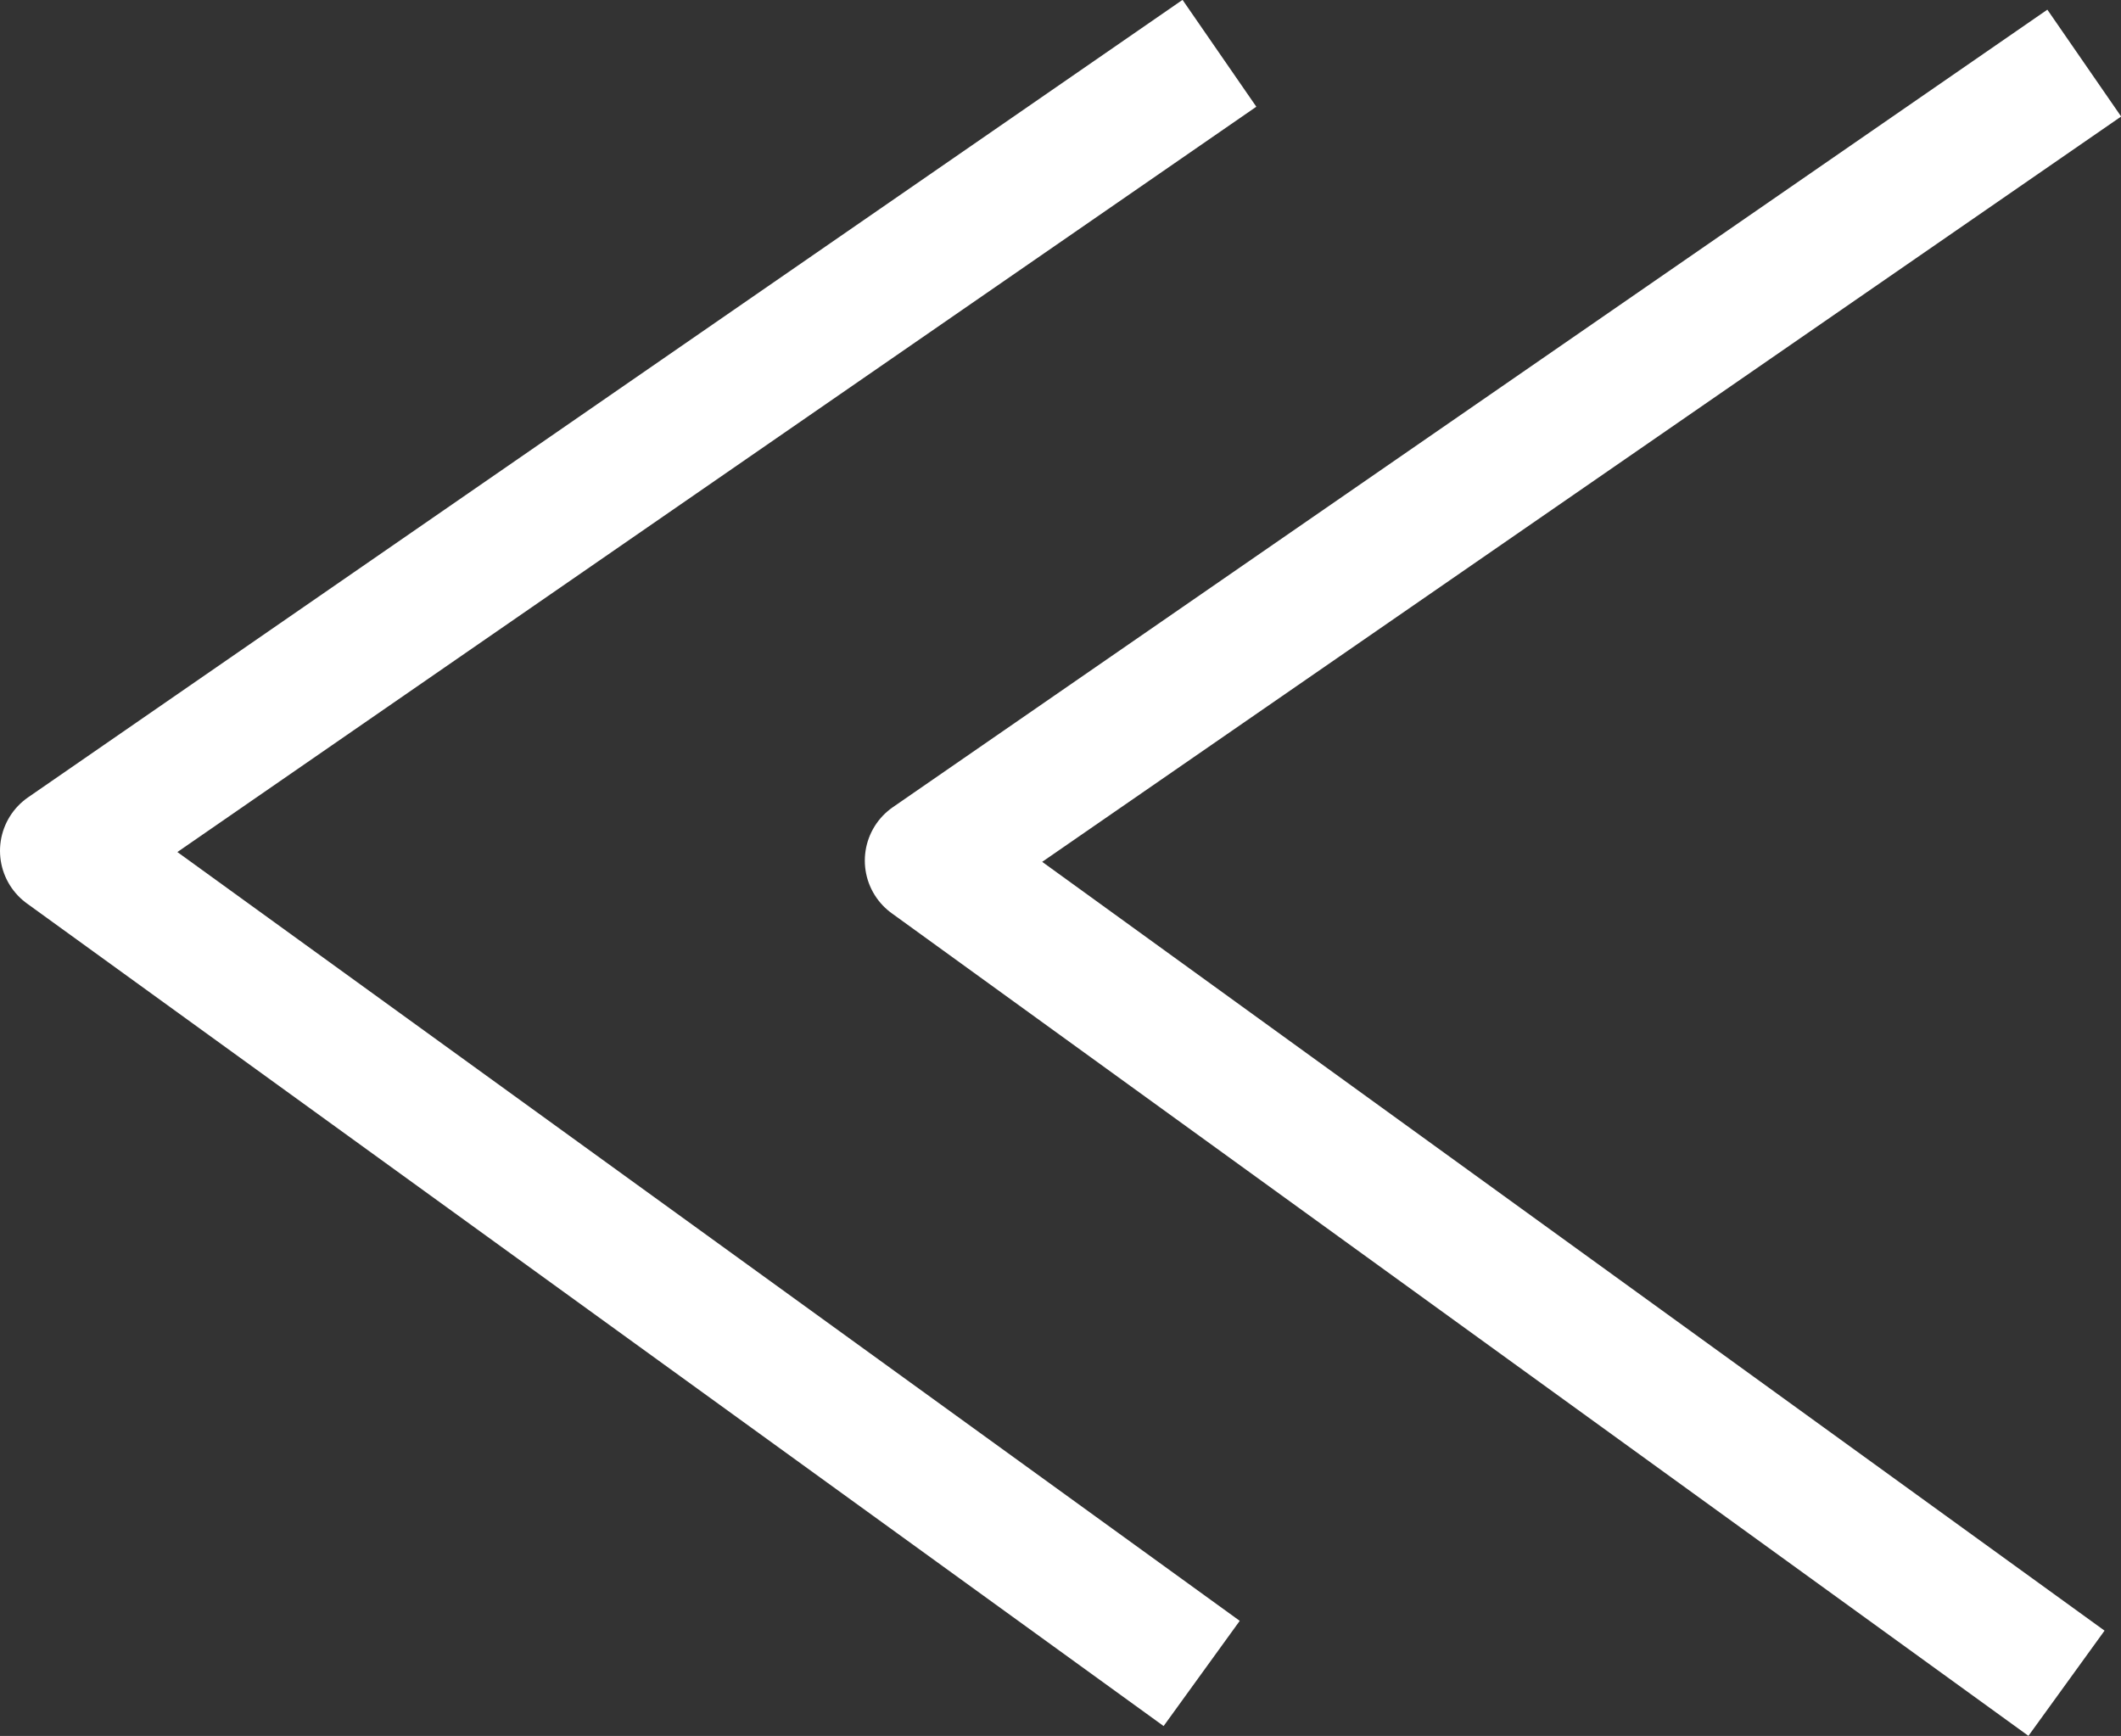
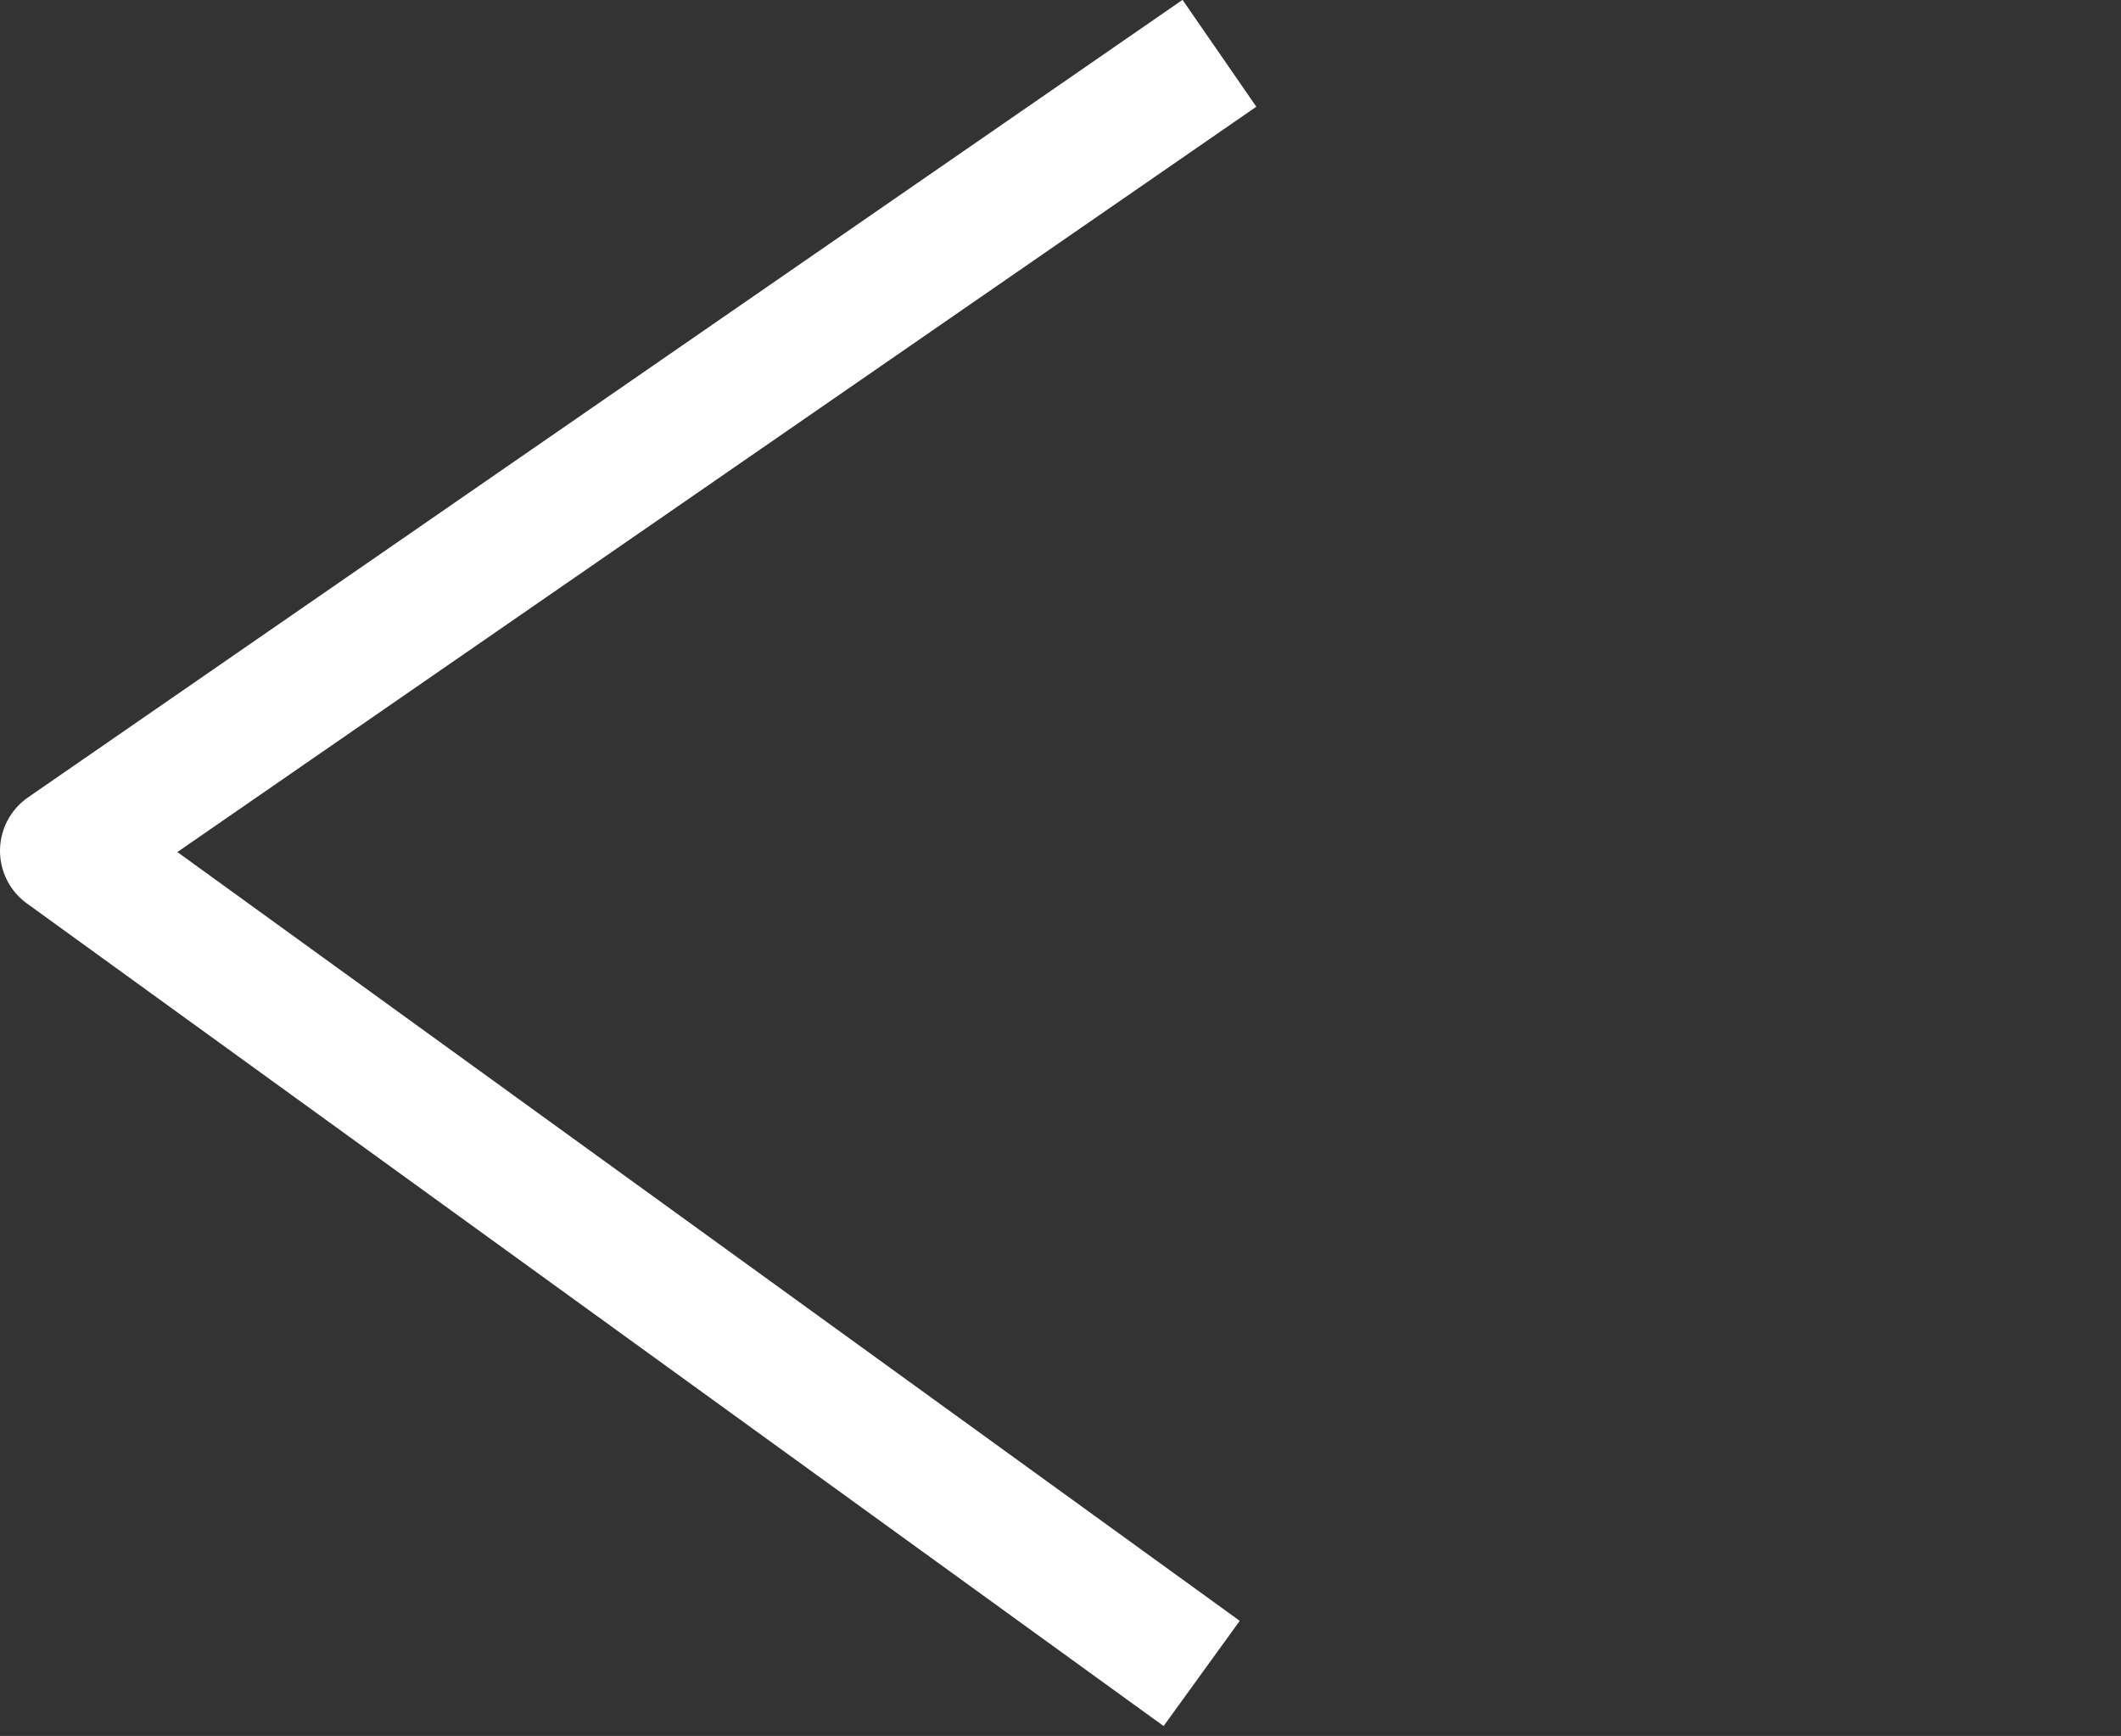
<svg xmlns="http://www.w3.org/2000/svg" viewBox="0 0 34.63 28.34">
  <rect x="0" y="0" width="34.63" height="28.34" fill="#333333" stroke="none" />
  <defs>
    <style>.cls-1{fill:none;stroke:#fff;stroke-linejoin:round;stroke-width:2.12px;}</style>
  </defs>
  <title>アセット 3</title>
  <g id="レイヤー_2" data-name="レイヤー 2">
    <g id="デザイン">
      <polyline class="cls-1" points="19.62 27.32 1.06 13.89 19.91 0.87" />
-       <polyline class="cls-1" points="33.74 27.48 15.18 14.05 34.03 1.03" />
    </g>
  </g>
</svg>